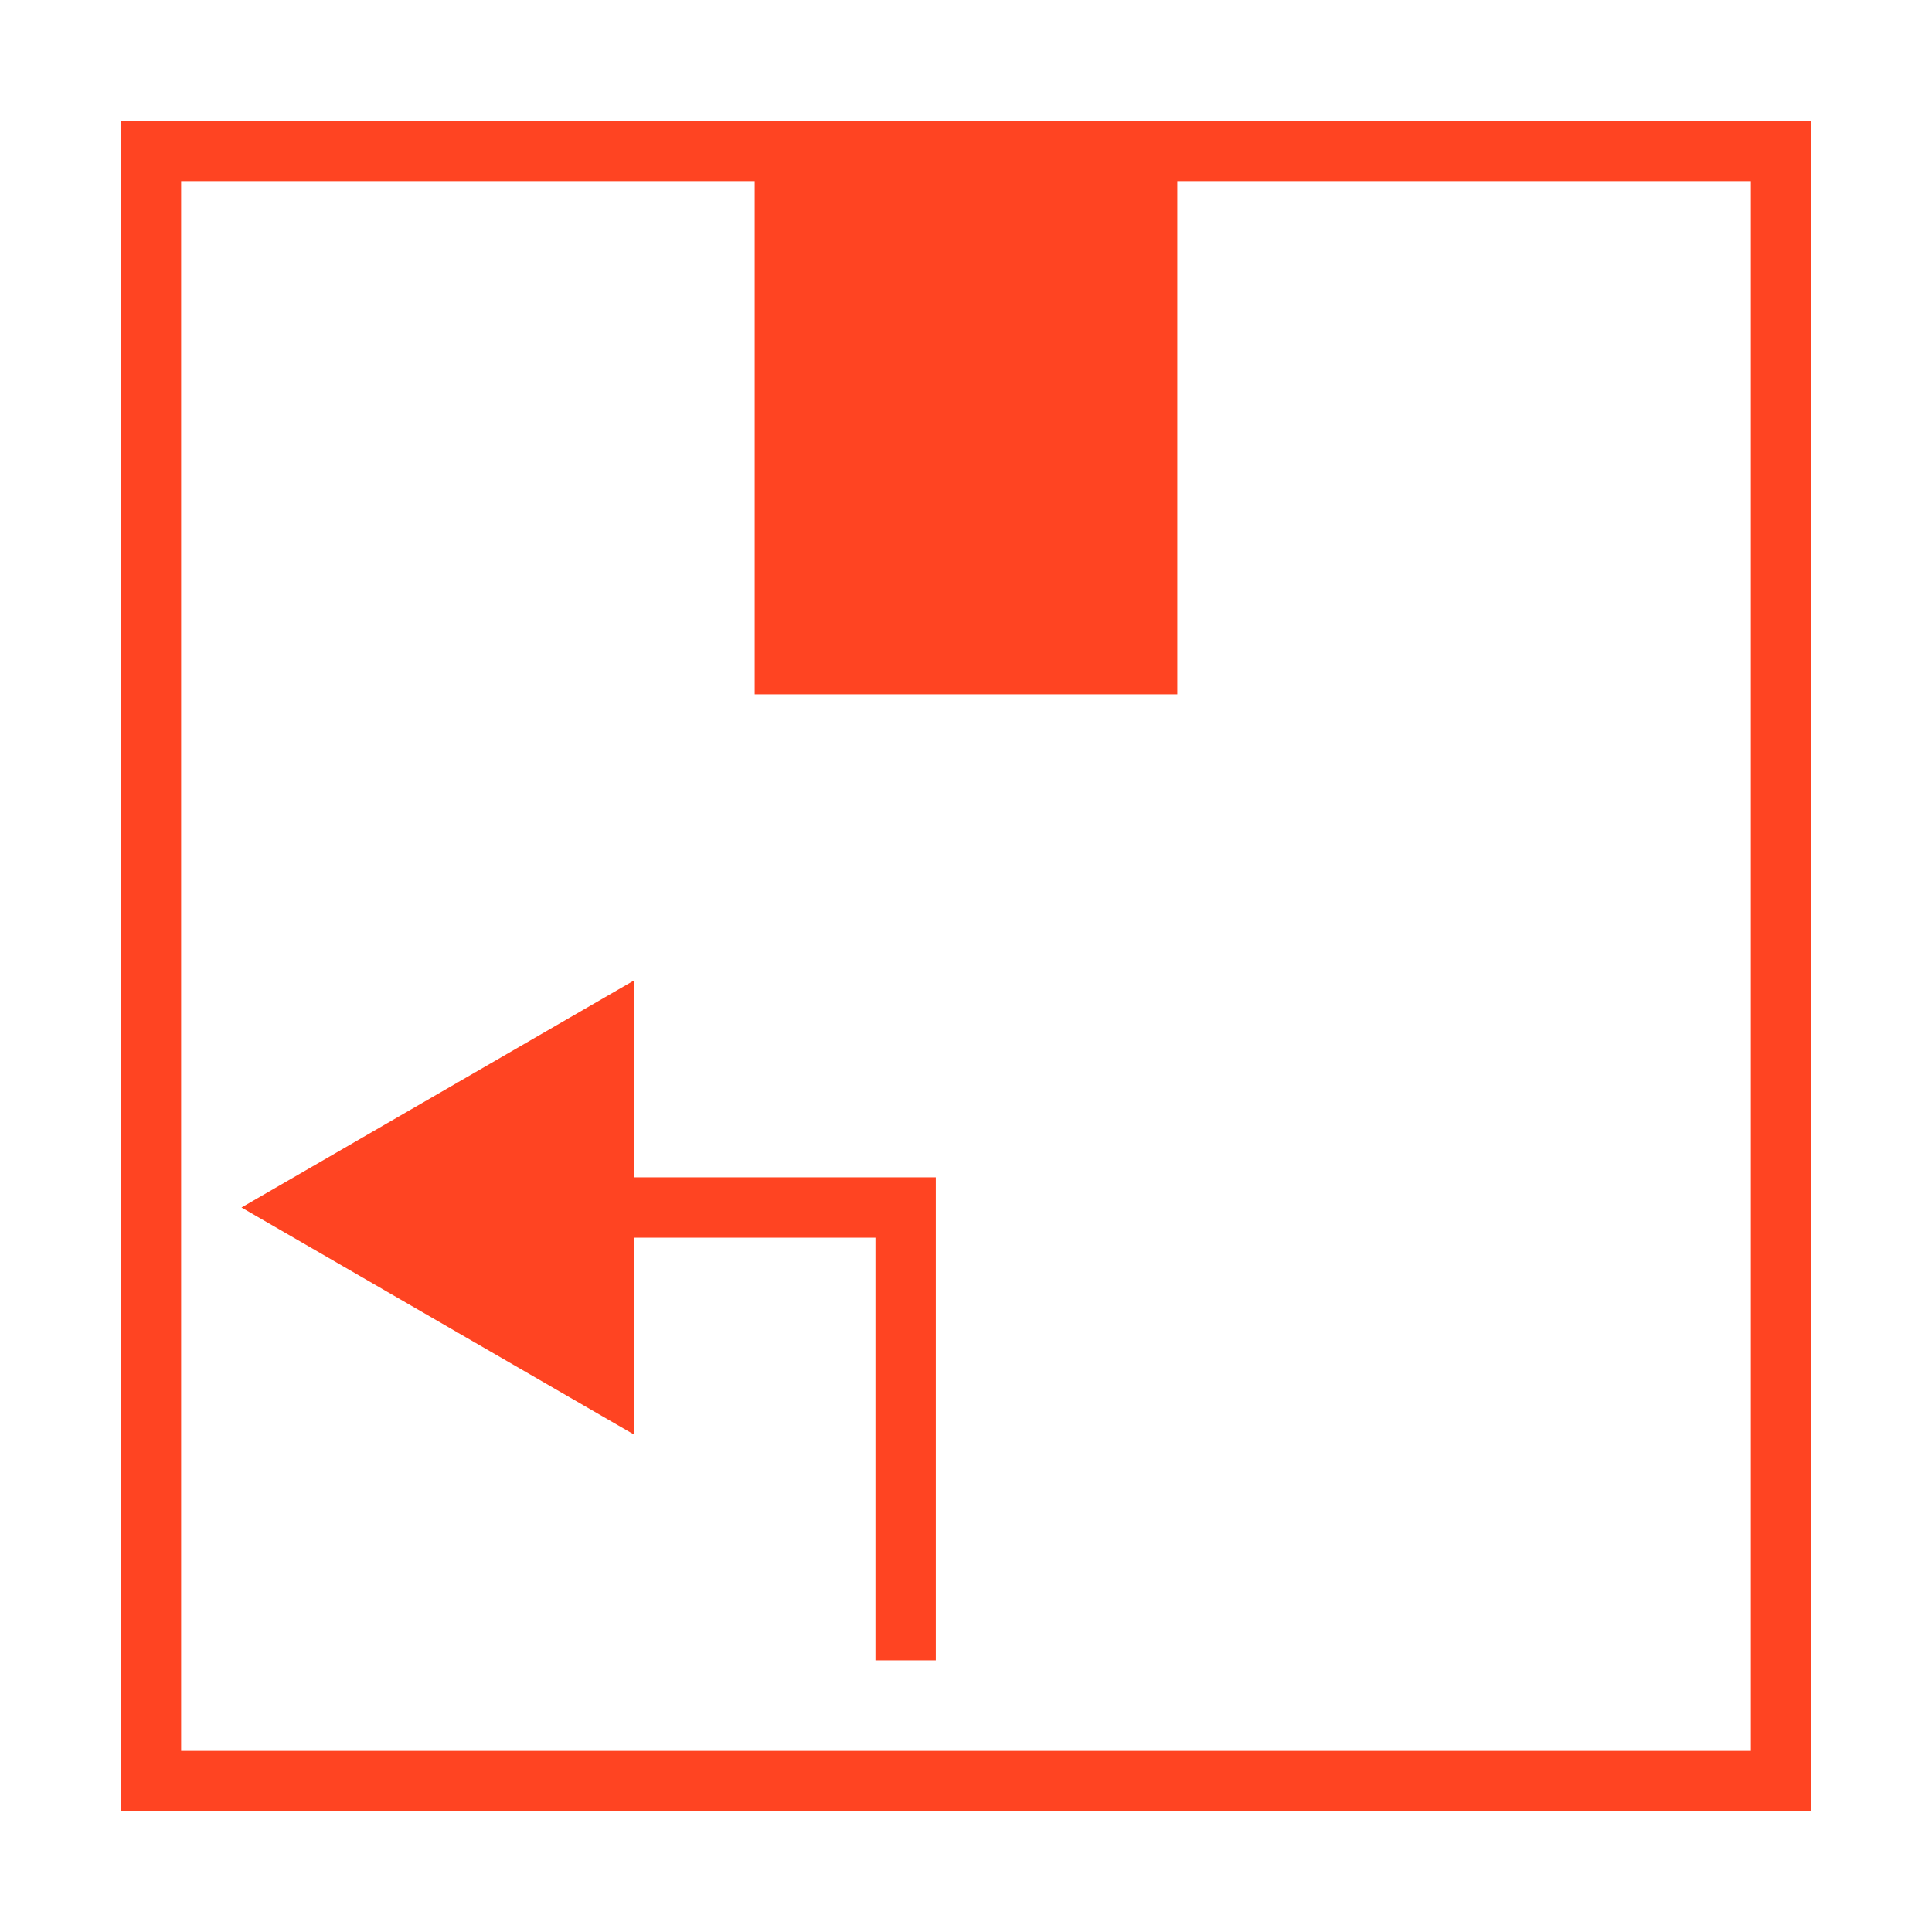
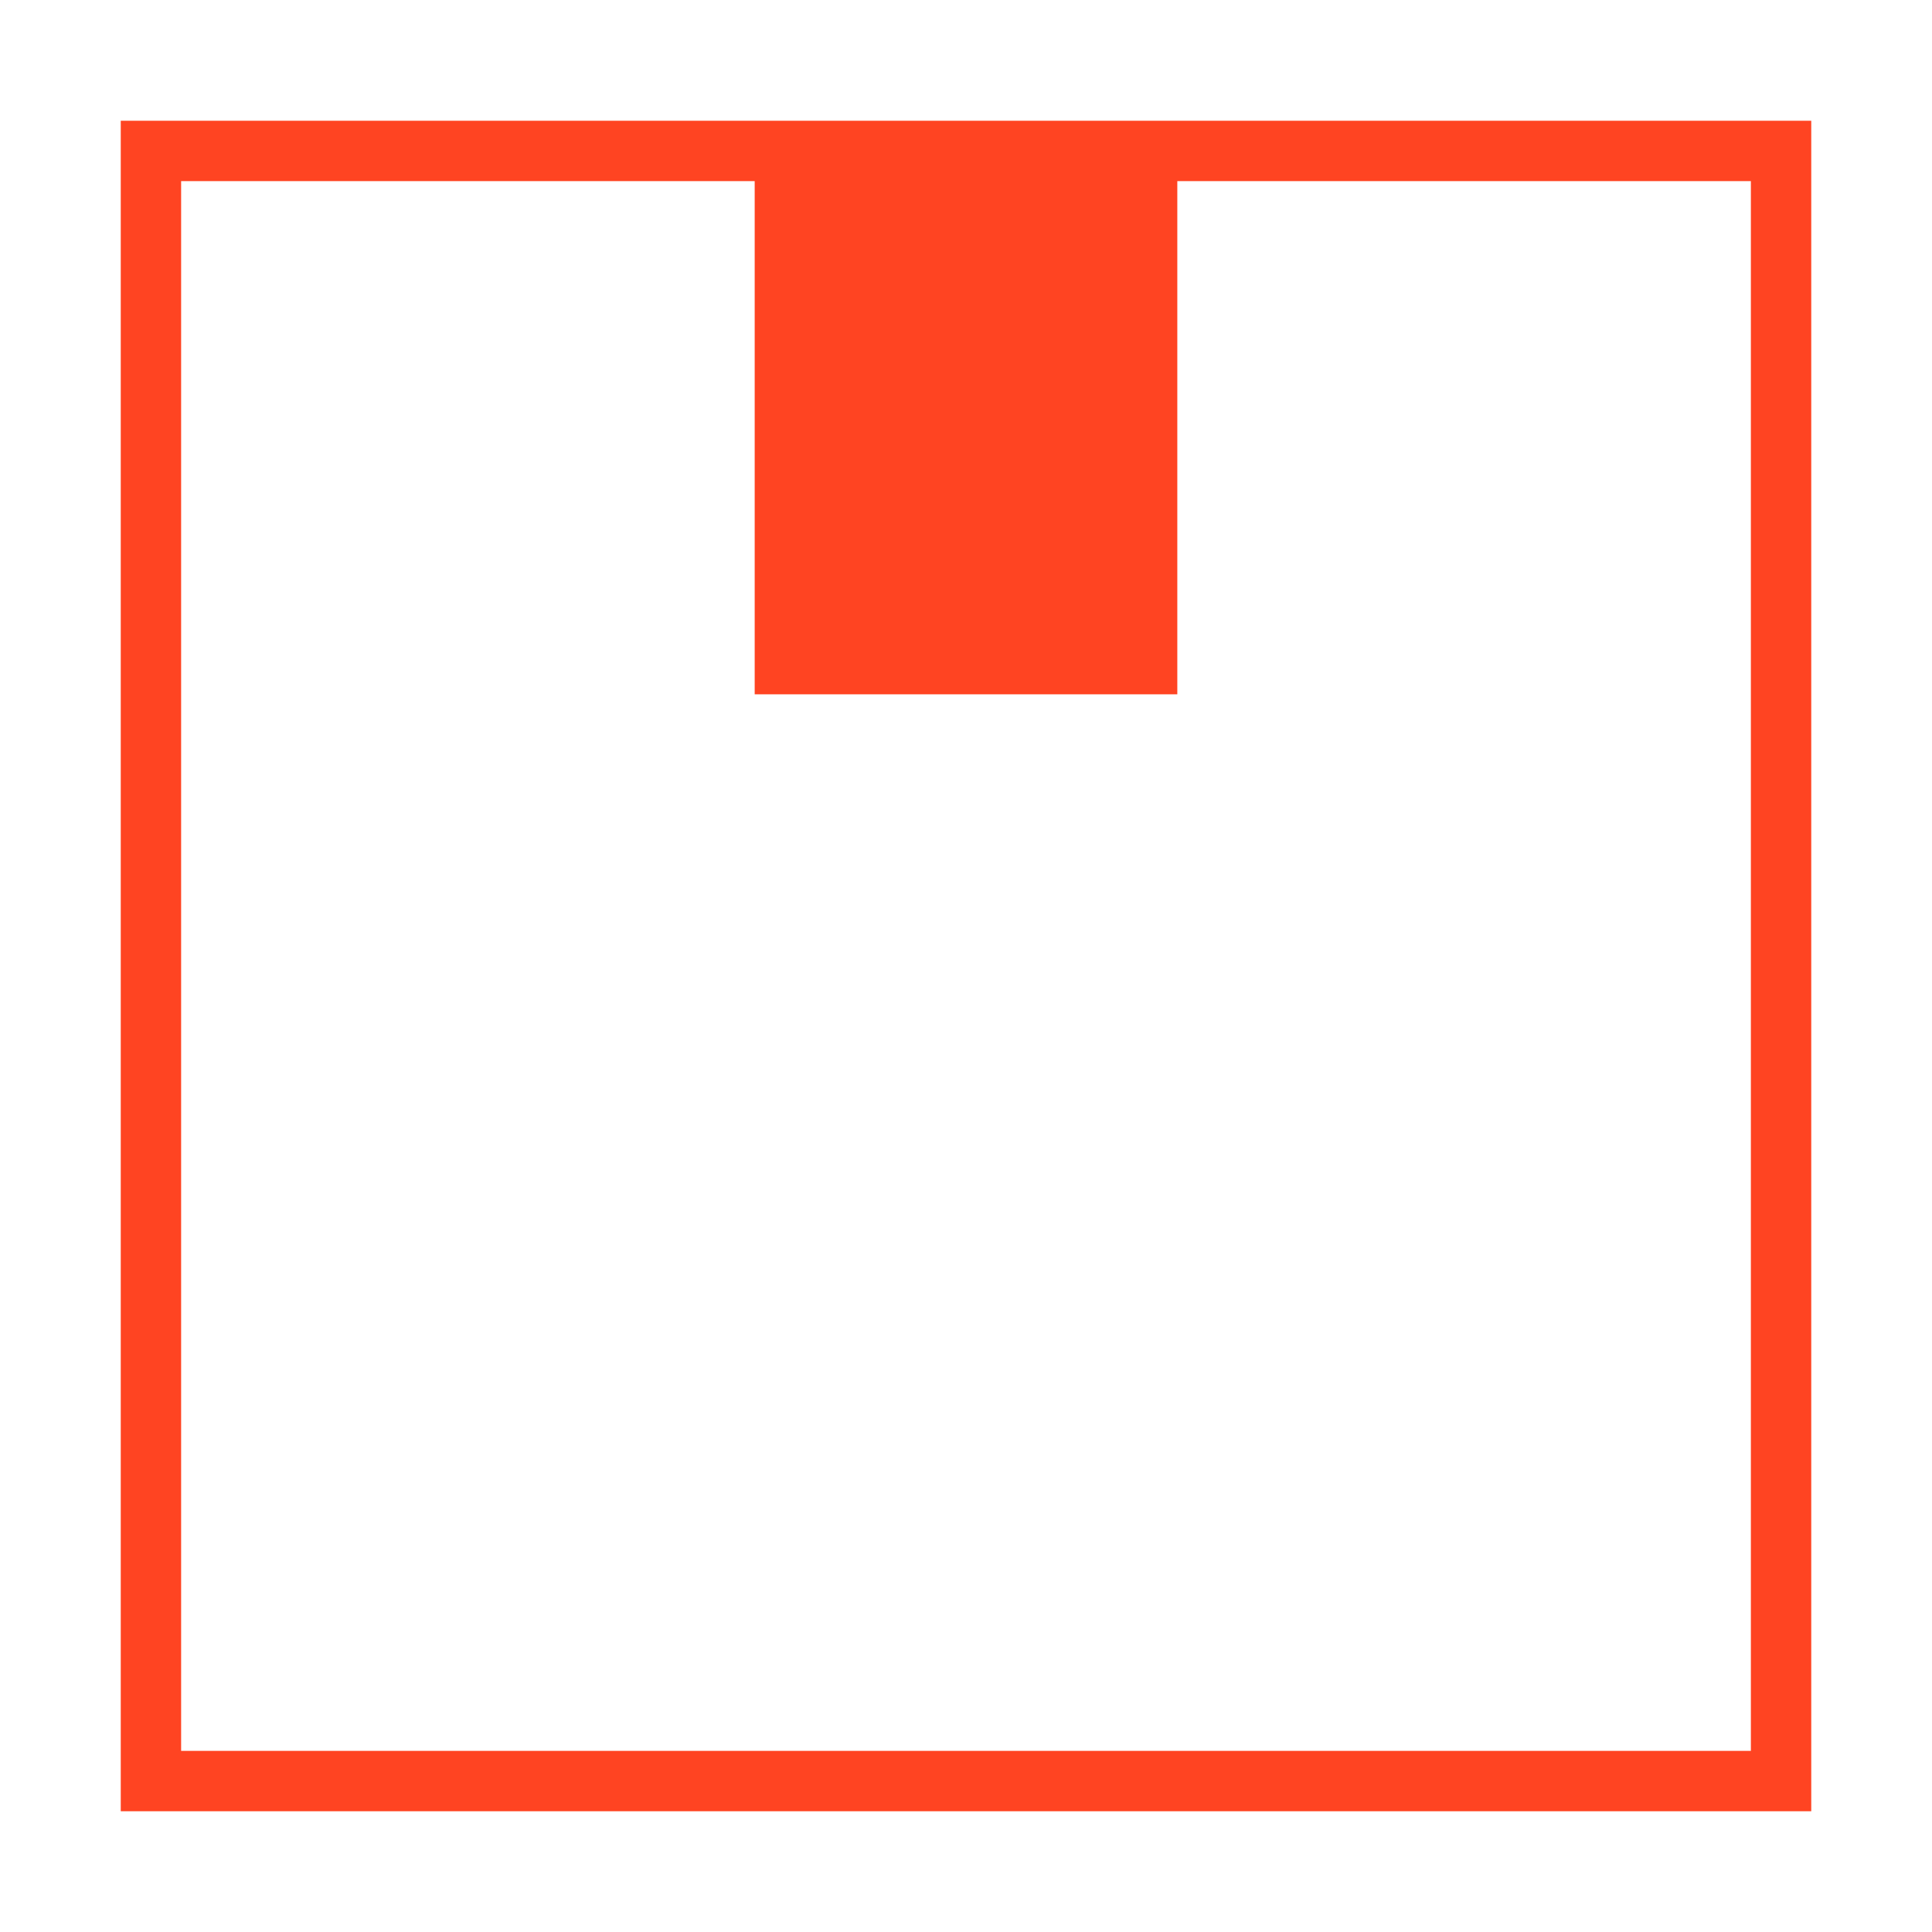
<svg xmlns="http://www.w3.org/2000/svg" width="56" height="56" viewBox="0 0 56 56" fill="none">
-   <path d="M34.125 3.5H3.5V52.5H52.5V3.5H34.125ZM50.75 50.75H5.25V5.25H21.875V20.125H34.125V5.25H50.75V50.75Z" fill="#FF4422" />
-   <path d="M18.375 28.42L7 35L18.375 41.58V35.875H25.375V48.125H27.125V34.125H18.375V28.42Z" fill="#FF4422" />
+   <path d="M34.125 3.5H3.5V52.5H52.5V3.5ZM50.75 50.75H5.25V5.25H21.875V20.125H34.125V5.25H50.75V50.75Z" fill="#FF4422" />
</svg>